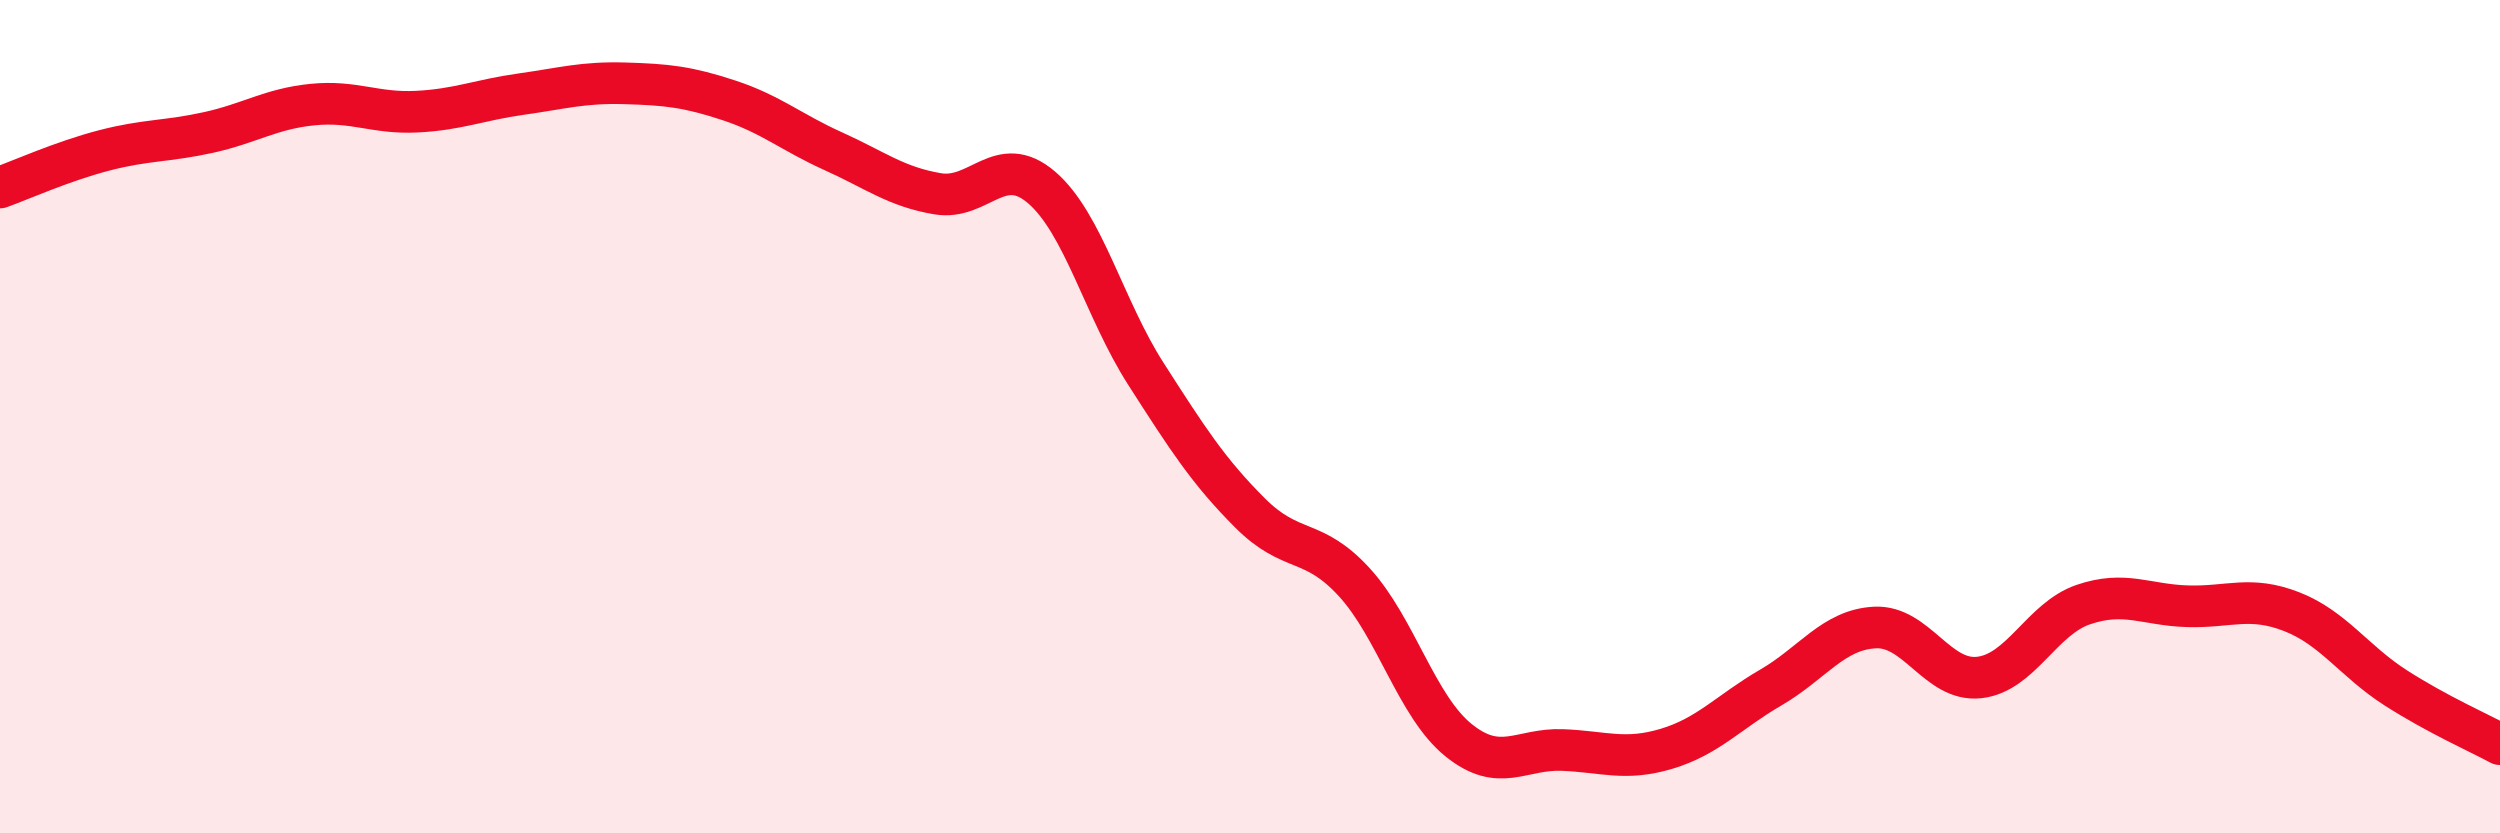
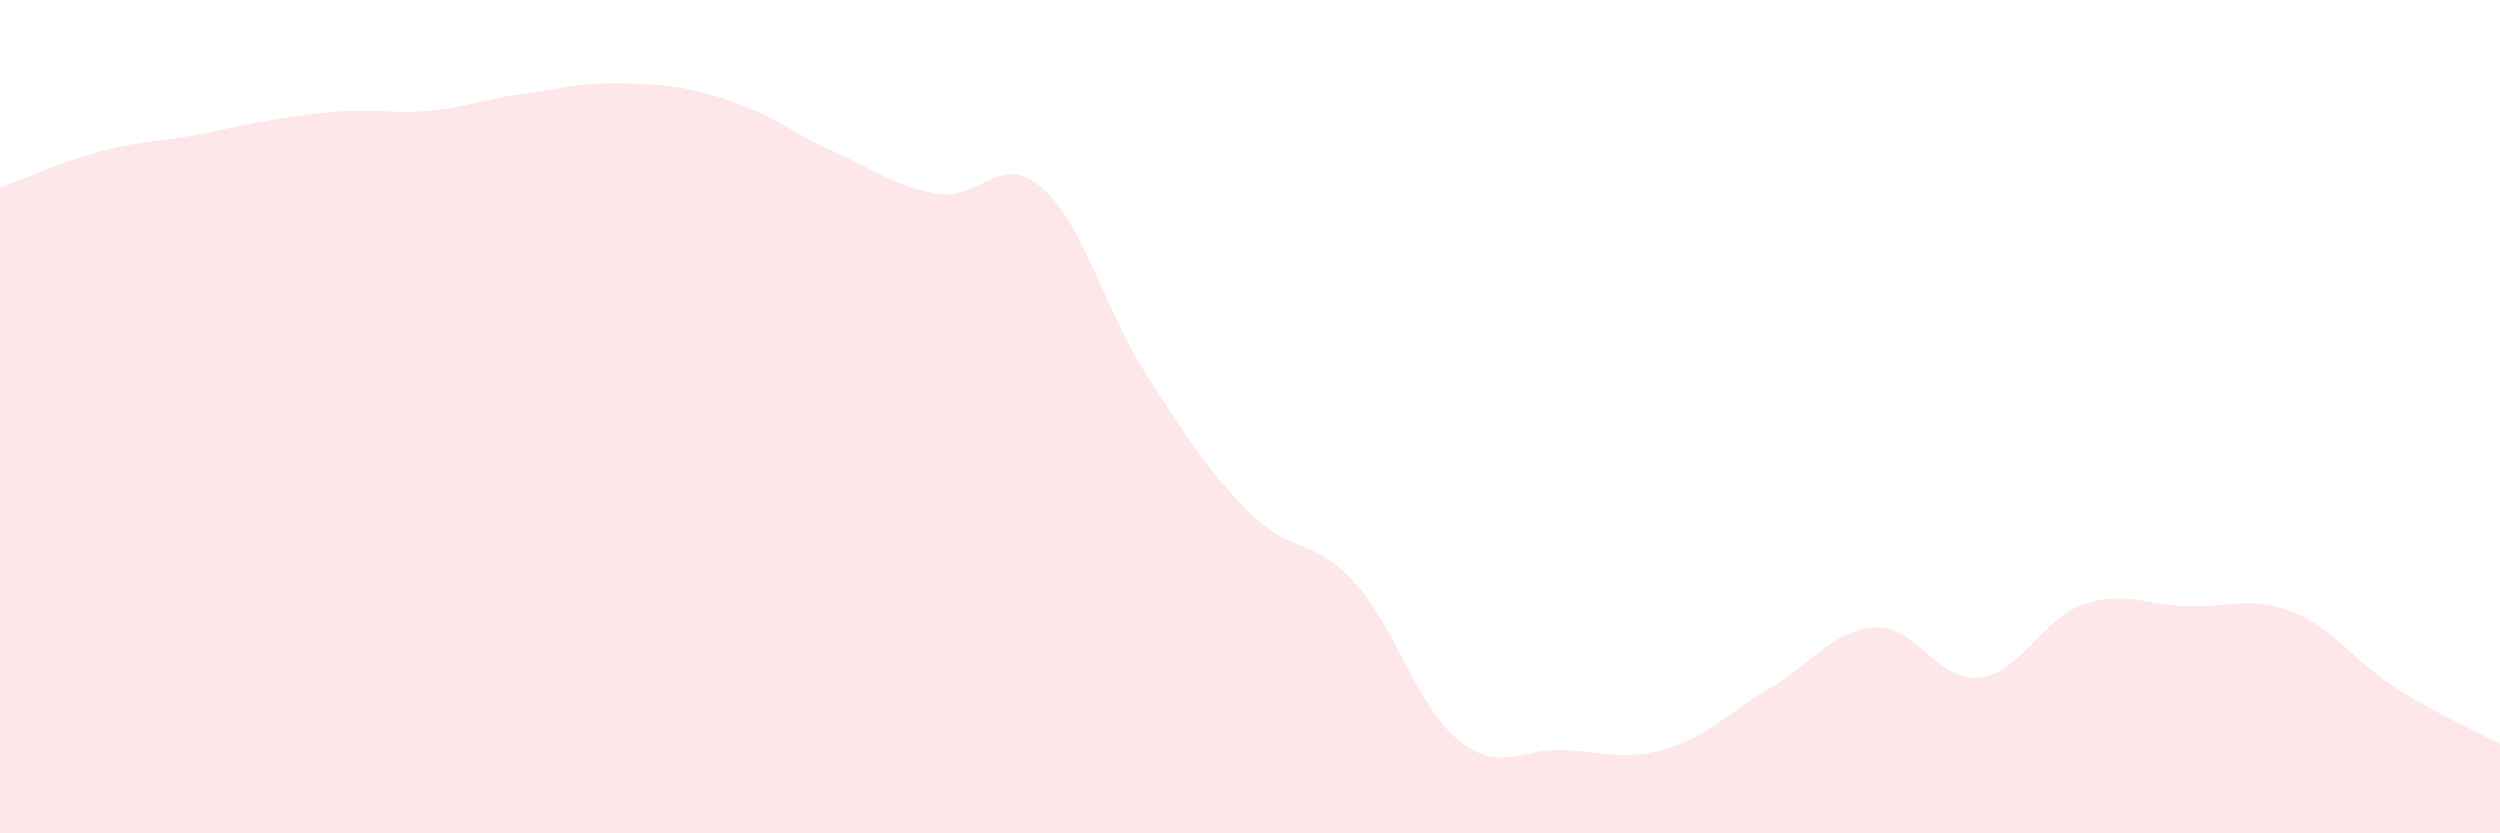
<svg xmlns="http://www.w3.org/2000/svg" width="60" height="20" viewBox="0 0 60 20">
-   <path d="M 0,4.5 C 0.5,4.32 1.5,3.87 2.5,3.61 C 3.5,3.35 4,3.4 5,3.18 C 6,2.96 6.5,2.61 7.5,2.51 C 8.5,2.41 9,2.73 10,2.68 C 11,2.63 11.5,2.4 12.5,2.26 C 13.5,2.12 14,1.97 15,2 C 16,2.03 16.5,2.08 17.5,2.41 C 18.5,2.74 19,3.18 20,3.63 C 21,4.08 21.5,4.48 22.5,4.65 C 23.5,4.82 24,3.64 25,4.5 C 26,5.36 26.5,7.41 27.5,8.97 C 28.5,10.53 29,11.31 30,12.31 C 31,13.31 31.5,12.88 32.5,13.97 C 33.5,15.06 34,16.95 35,17.76 C 36,18.57 36.5,17.96 37.5,18 C 38.5,18.04 39,18.27 40,17.97 C 41,17.67 41.5,17.08 42.5,16.5 C 43.5,15.92 44,15.11 45,15.06 C 46,15.01 46.5,16.37 47.5,16.26 C 48.5,16.15 49,14.85 50,14.51 C 51,14.17 51.5,14.52 52.5,14.55 C 53.5,14.58 54,14.29 55,14.68 C 56,15.07 56.5,15.87 57.5,16.51 C 58.5,17.15 59.5,17.59 60,17.86L60 20L0 20Z" fill="#EB0A25" opacity="0.1" stroke-linecap="round" stroke-linejoin="round" />
-   <path d="M 0,4.5 C 0.5,4.32 1.5,3.87 2.5,3.61 C 3.5,3.35 4,3.4 5,3.18 C 6,2.96 6.5,2.61 7.5,2.51 C 8.5,2.41 9,2.73 10,2.68 C 11,2.63 11.5,2.4 12.5,2.26 C 13.5,2.12 14,1.97 15,2 C 16,2.03 16.5,2.08 17.5,2.41 C 18.5,2.74 19,3.18 20,3.63 C 21,4.08 21.5,4.48 22.5,4.65 C 23.5,4.82 24,3.64 25,4.5 C 26,5.36 26.5,7.41 27.5,8.97 C 28.5,10.53 29,11.31 30,12.31 C 31,13.31 31.5,12.88 32.5,13.97 C 33.5,15.06 34,16.95 35,17.76 C 36,18.57 36.5,17.96 37.5,18 C 38.5,18.04 39,18.27 40,17.97 C 41,17.67 41.5,17.08 42.5,16.5 C 43.5,15.92 44,15.11 45,15.06 C 46,15.01 46.5,16.37 47.5,16.26 C 48.5,16.15 49,14.85 50,14.51 C 51,14.17 51.5,14.52 52.5,14.55 C 53.5,14.58 54,14.29 55,14.68 C 56,15.07 56.5,15.87 57.5,16.51 C 58.5,17.15 59.5,17.59 60,17.86" stroke="#EB0A25" stroke-width="1" fill="none" stroke-linecap="round" stroke-linejoin="round" />
+   <path d="M 0,4.5 C 0.5,4.32 1.5,3.87 2.5,3.61 C 3.5,3.35 4,3.4 5,3.18 C 8.5,2.41 9,2.73 10,2.68 C 11,2.63 11.5,2.4 12.5,2.26 C 13.5,2.12 14,1.97 15,2 C 16,2.03 16.5,2.08 17.5,2.41 C 18.5,2.74 19,3.18 20,3.63 C 21,4.08 21.5,4.48 22.5,4.65 C 23.5,4.82 24,3.64 25,4.5 C 26,5.36 26.5,7.41 27.5,8.97 C 28.5,10.53 29,11.31 30,12.31 C 31,13.31 31.5,12.88 32.5,13.97 C 33.5,15.06 34,16.95 35,17.76 C 36,18.57 36.5,17.96 37.5,18 C 38.5,18.04 39,18.27 40,17.97 C 41,17.67 41.5,17.08 42.5,16.5 C 43.5,15.92 44,15.11 45,15.06 C 46,15.01 46.5,16.37 47.5,16.26 C 48.5,16.15 49,14.85 50,14.51 C 51,14.17 51.5,14.52 52.5,14.55 C 53.5,14.58 54,14.29 55,14.68 C 56,15.07 56.5,15.87 57.5,16.51 C 58.5,17.15 59.5,17.59 60,17.86L60 20L0 20Z" fill="#EB0A25" opacity="0.1" stroke-linecap="round" stroke-linejoin="round" />
</svg>